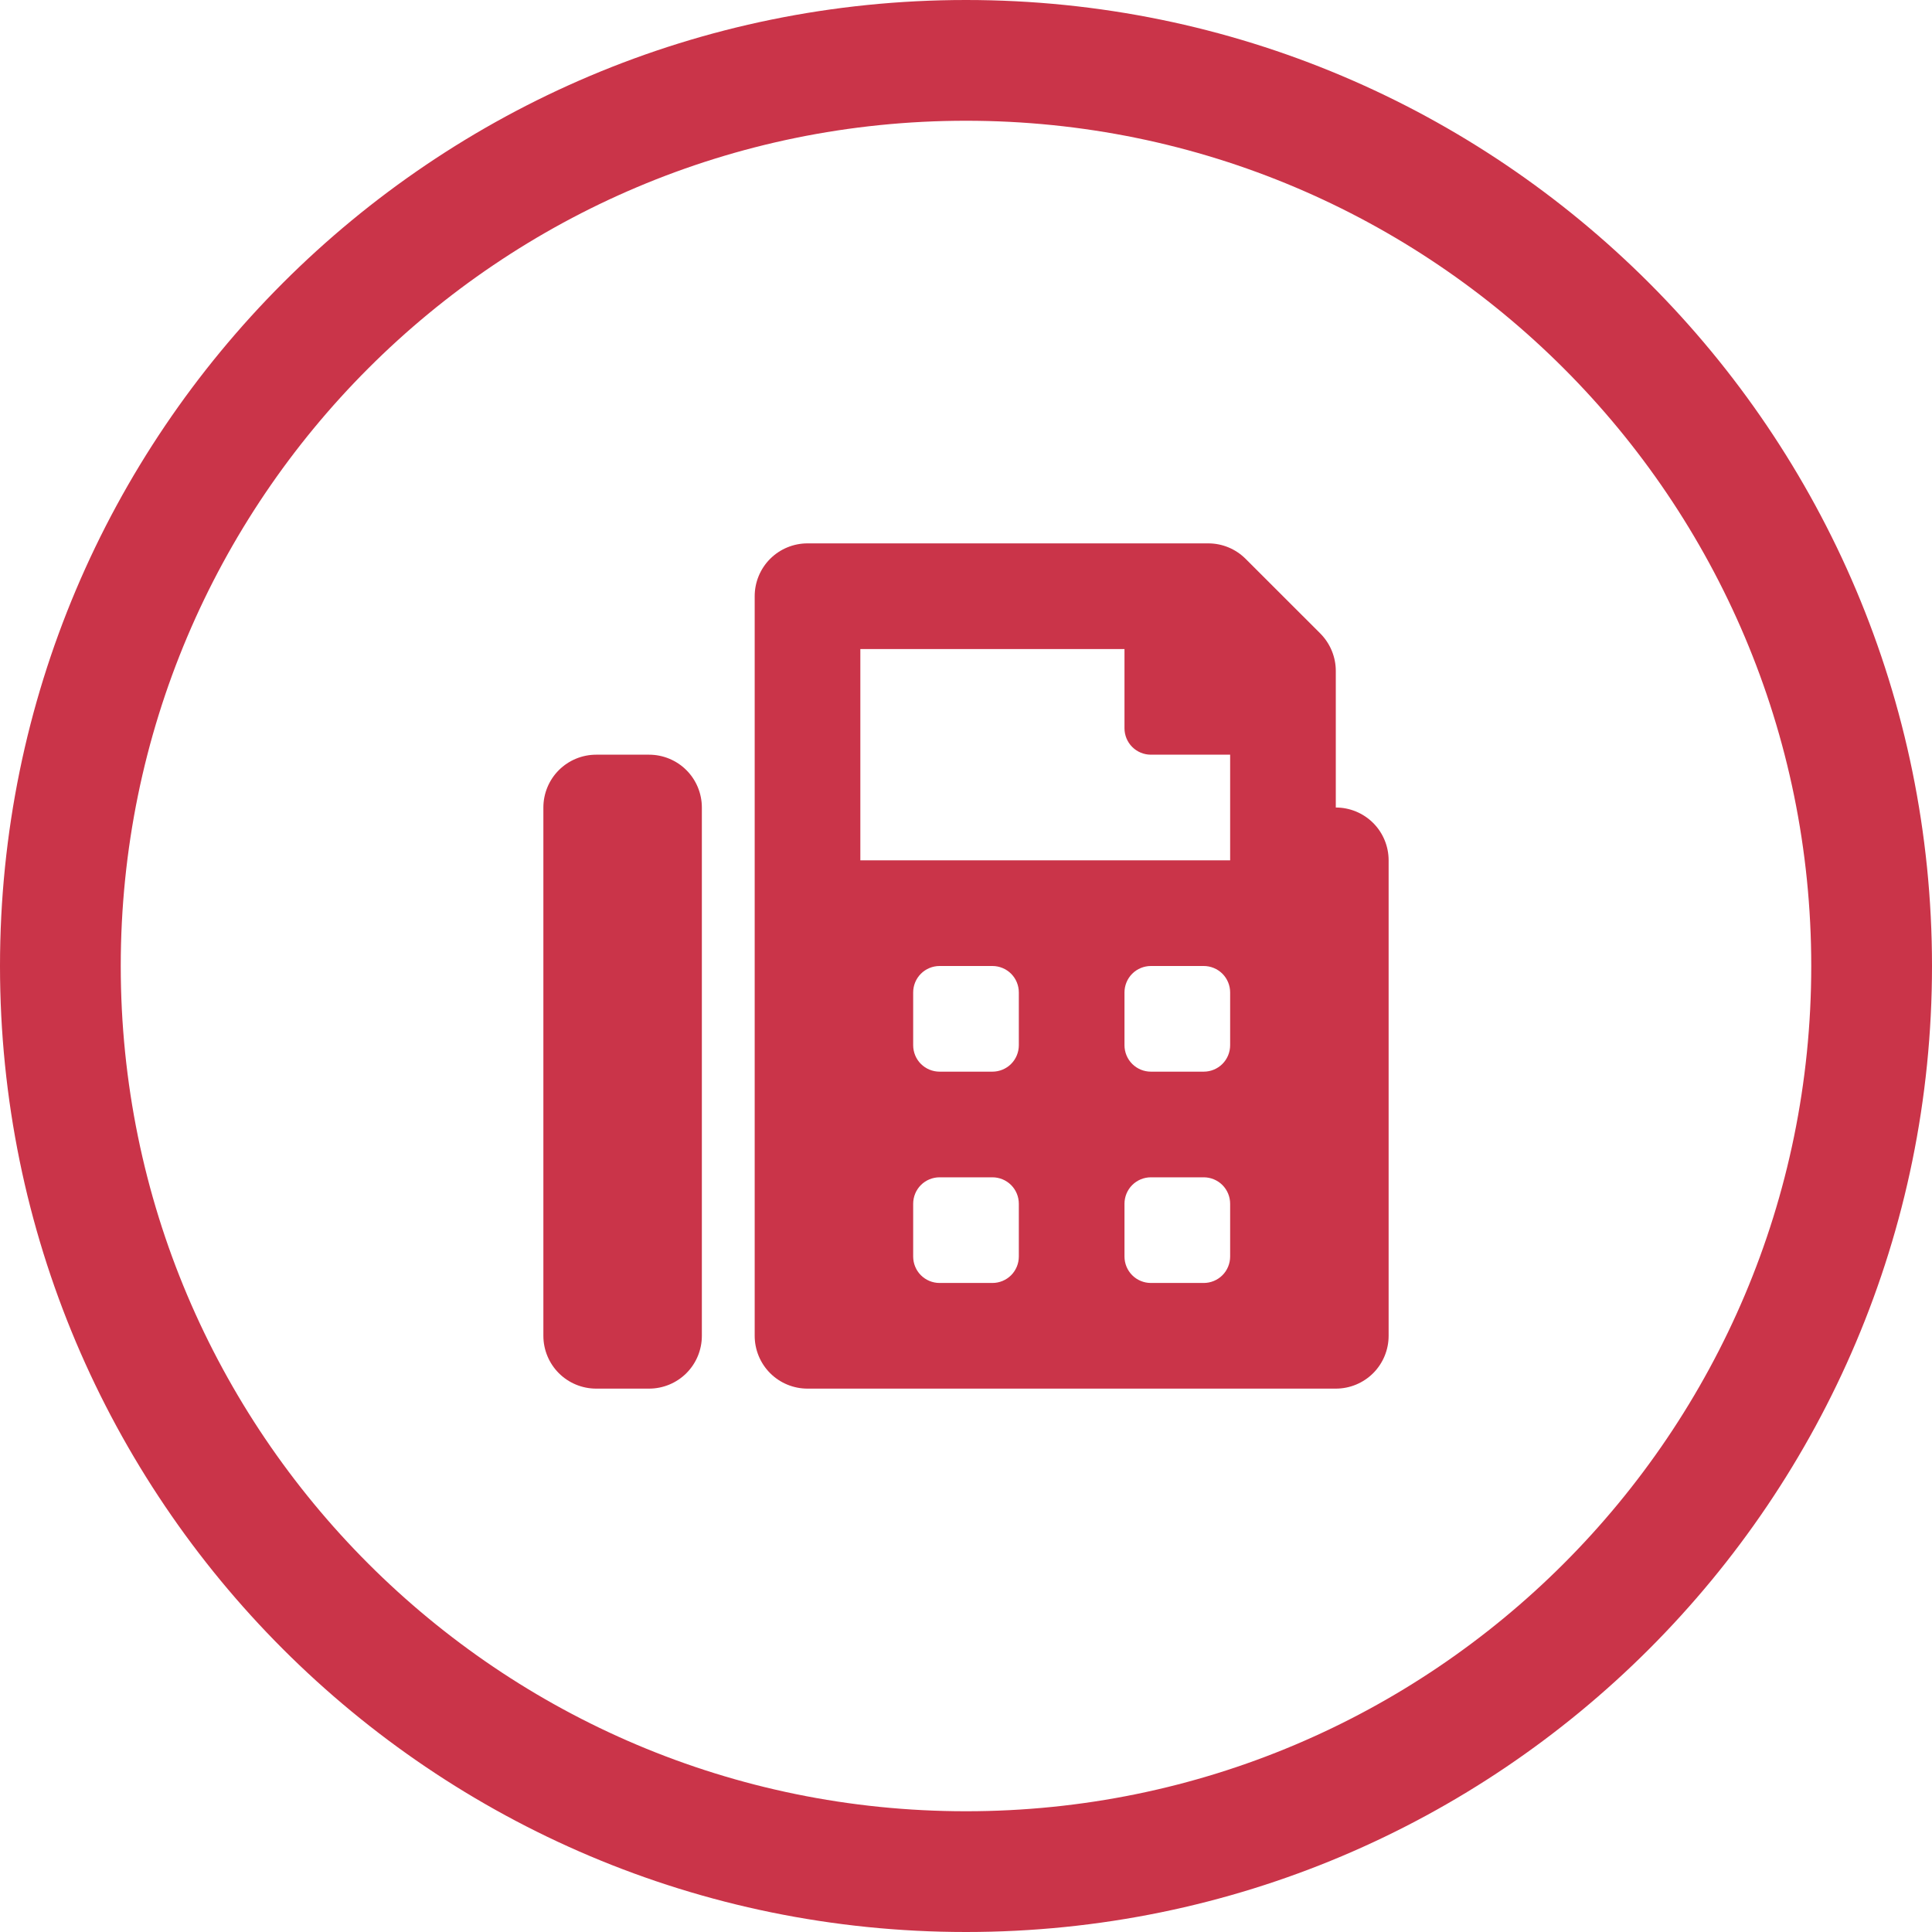
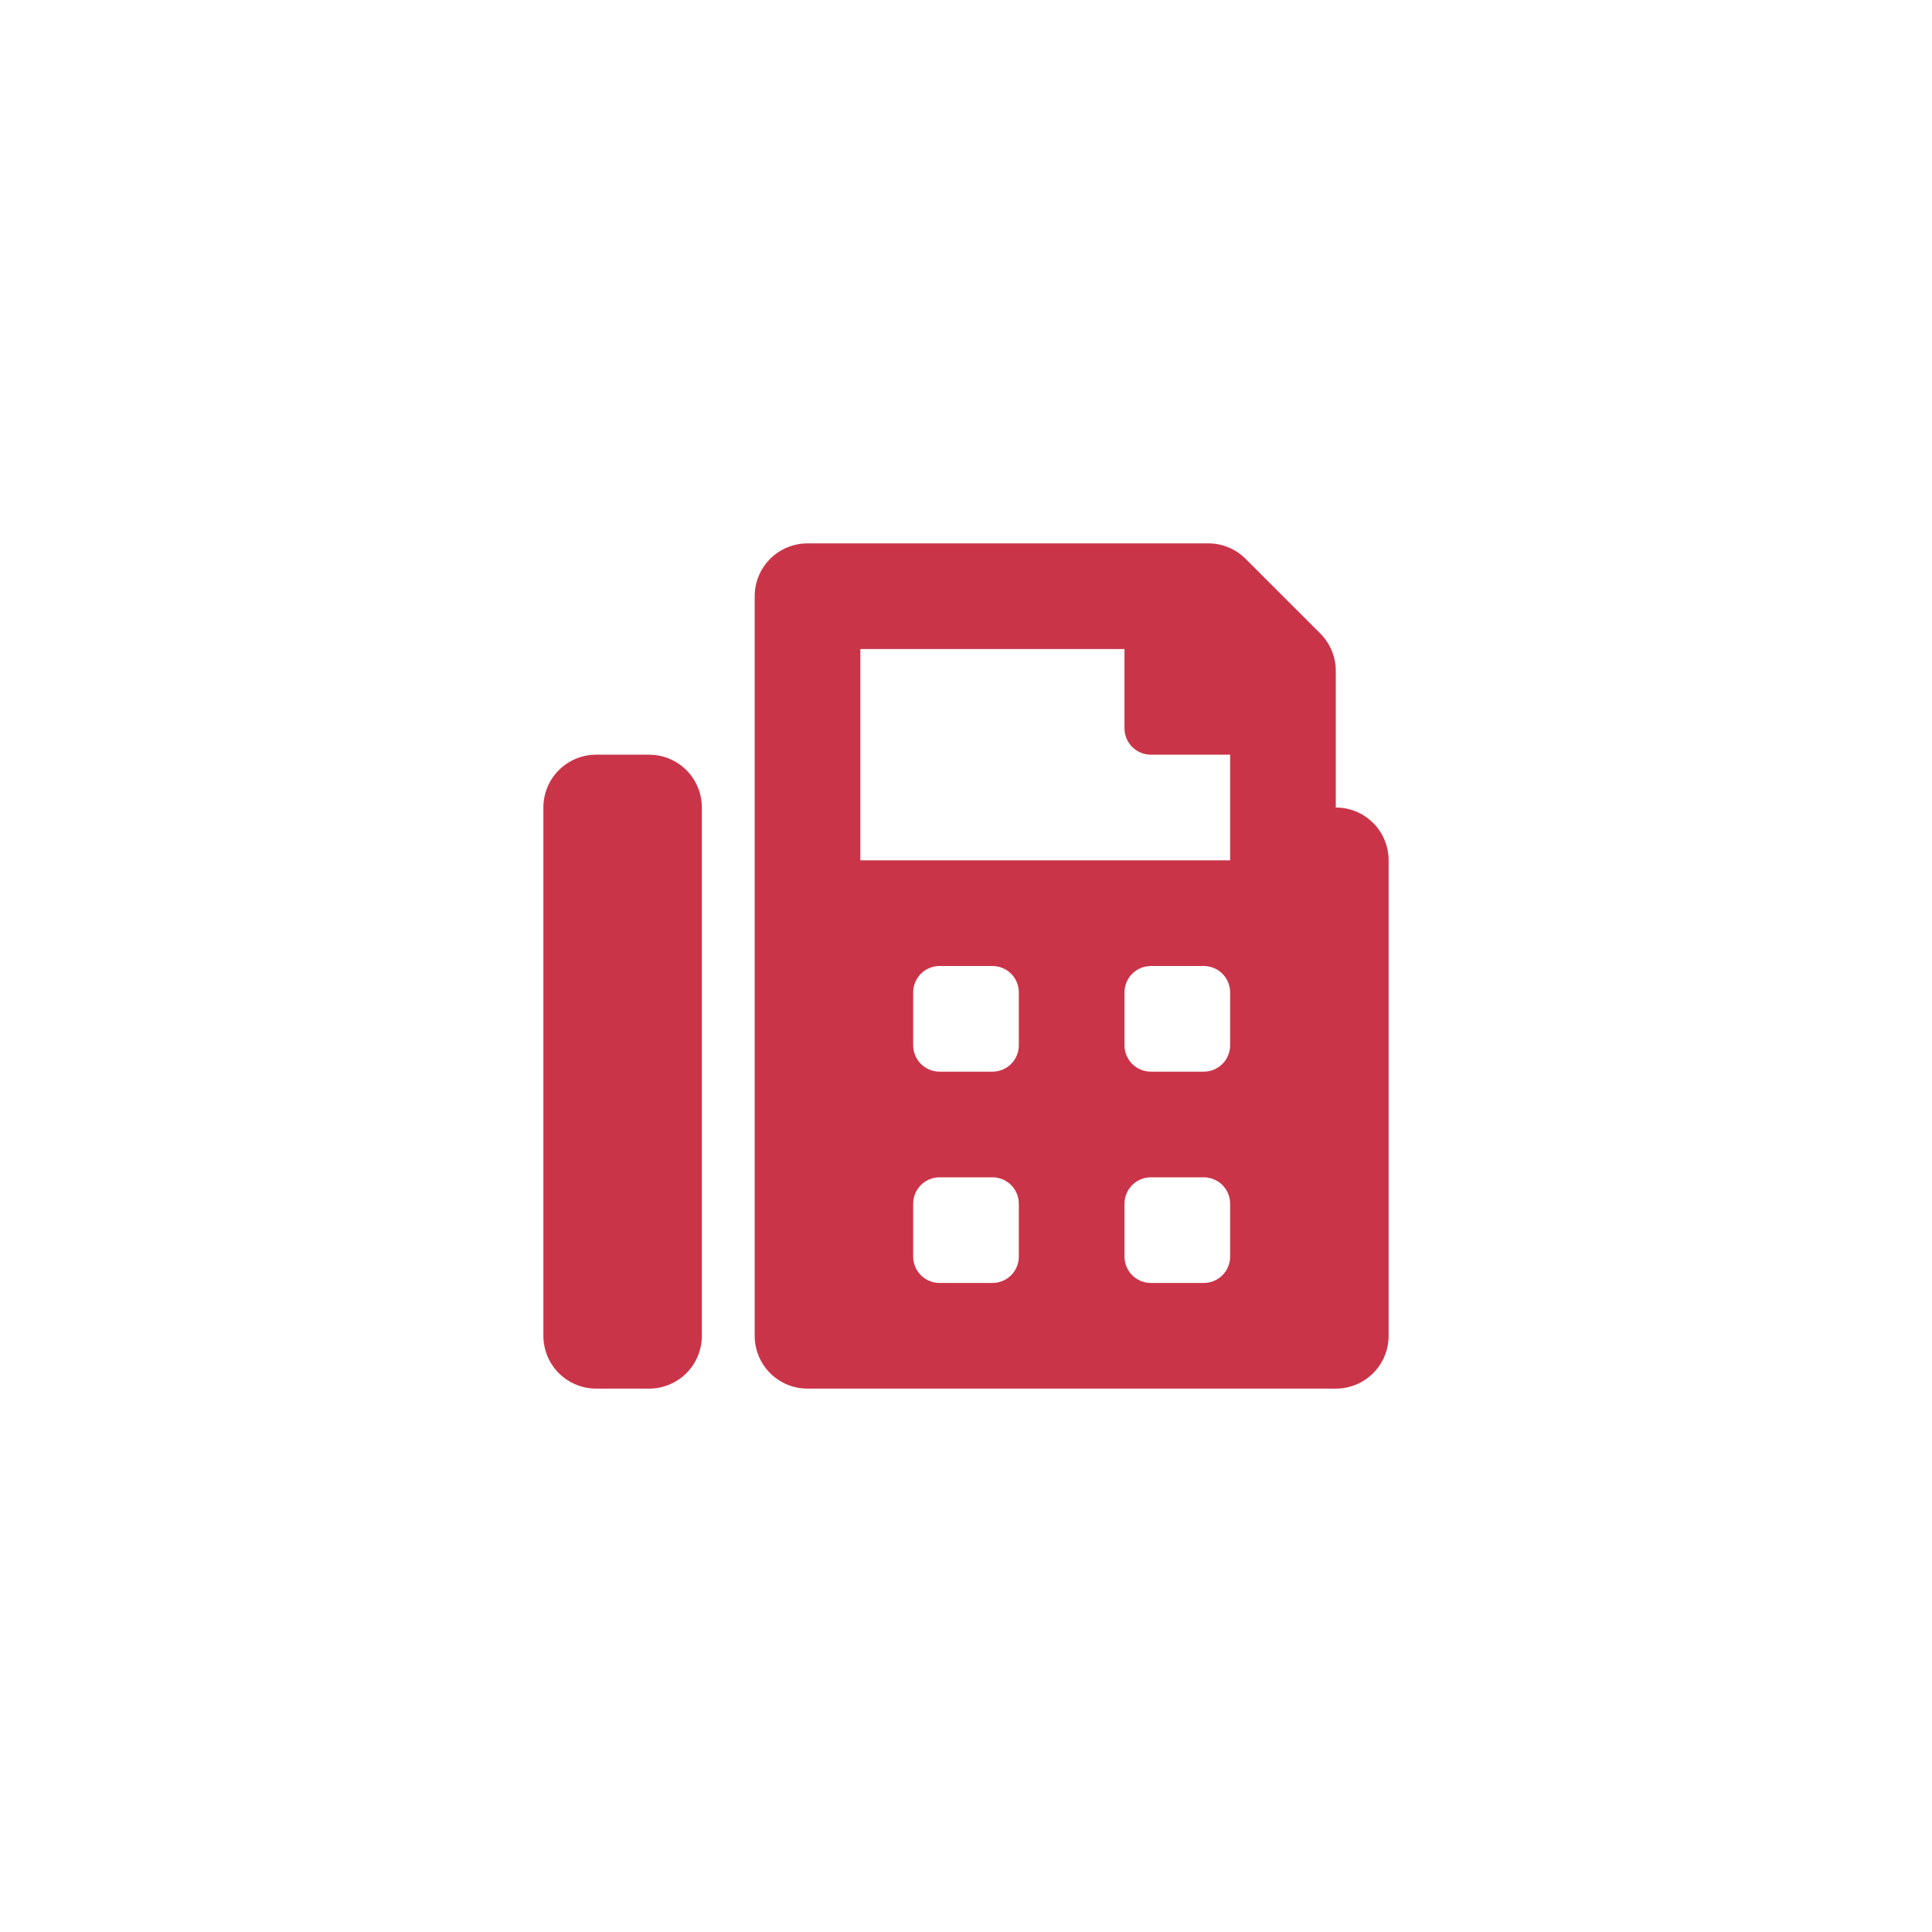
<svg xmlns="http://www.w3.org/2000/svg" width="32" height="32" viewBox="0 0 32 32" fill="none">
-   <path fill-rule="evenodd" clip-rule="evenodd" d="M16 30C23.732 30 30 23.732 30 16C30 8.268 23.732 2 16 2C8.268 2 2 8.268 2 16C2 23.732 8.268 30 16 30ZM16 32C24.837 32 32 24.837 32 16C32 7.163 24.837 0 16 0C7.163 0 0 7.163 0 16C0 24.837 7.163 32 16 32Z" fill="#CA3449" />
  <path d="M22.125 13.375V11.112C22.125 10.997 22.102 10.884 22.058 10.777C22.014 10.671 21.95 10.575 21.869 10.493L20.631 9.256C20.467 9.092 20.245 9 20.013 9H13.375C13.143 9 12.92 9.092 12.756 9.256C12.592 9.42 12.5 9.643 12.5 9.875V22.125C12.5 22.357 12.592 22.58 12.756 22.744C12.92 22.908 13.143 23 13.375 23H22.125C22.357 23 22.58 22.908 22.744 22.744C22.908 22.58 23 22.357 23 22.125V14.25C23 14.018 22.908 13.795 22.744 13.631C22.58 13.467 22.357 13.375 22.125 13.375ZM16.875 20.812C16.875 20.928 16.829 21.04 16.747 21.122C16.665 21.204 16.553 21.25 16.438 21.25H15.562C15.447 21.25 15.335 21.204 15.253 21.122C15.171 21.04 15.125 20.928 15.125 20.812V19.938C15.125 19.822 15.171 19.71 15.253 19.628C15.335 19.546 15.447 19.5 15.562 19.5H16.438C16.553 19.5 16.665 19.546 16.747 19.628C16.829 19.71 16.875 19.822 16.875 19.938V20.812ZM16.875 17.312C16.875 17.428 16.829 17.54 16.747 17.622C16.665 17.704 16.553 17.75 16.438 17.75H15.562C15.447 17.75 15.335 17.704 15.253 17.622C15.171 17.54 15.125 17.428 15.125 17.312V16.438C15.125 16.322 15.171 16.21 15.253 16.128C15.335 16.046 15.447 16 15.562 16H16.438C16.553 16 16.665 16.046 16.747 16.128C16.829 16.21 16.875 16.322 16.875 16.438V17.312ZM20.375 20.812C20.375 20.928 20.329 21.04 20.247 21.122C20.165 21.204 20.053 21.25 19.938 21.25H19.062C18.947 21.25 18.835 21.204 18.753 21.122C18.671 21.04 18.625 20.928 18.625 20.812V19.938C18.625 19.822 18.671 19.71 18.753 19.628C18.835 19.546 18.947 19.5 19.062 19.5H19.938C20.053 19.5 20.165 19.546 20.247 19.628C20.329 19.71 20.375 19.822 20.375 19.938V20.812ZM20.375 17.312C20.375 17.428 20.329 17.54 20.247 17.622C20.165 17.704 20.053 17.75 19.938 17.75H19.062C18.947 17.75 18.835 17.704 18.753 17.622C18.671 17.54 18.625 17.428 18.625 17.312V16.438C18.625 16.322 18.671 16.21 18.753 16.128C18.835 16.046 18.947 16 19.062 16H19.938C20.053 16 20.165 16.046 20.247 16.128C20.329 16.21 20.375 16.322 20.375 16.438V17.312ZM20.375 14.25H14.25V10.75H18.625V12.062C18.625 12.178 18.671 12.29 18.753 12.372C18.835 12.454 18.947 12.5 19.062 12.5H20.375V14.25ZM10.75 12.5H9.875C9.643 12.5 9.42 12.592 9.256 12.756C9.092 12.92 9 13.143 9 13.375V22.125C9 22.357 9.092 22.58 9.256 22.744C9.42 22.908 9.643 23 9.875 23H10.75C10.982 23 11.205 22.908 11.369 22.744C11.533 22.58 11.625 22.357 11.625 22.125V13.375C11.625 13.143 11.533 12.92 11.369 12.756C11.205 12.592 10.982 12.5 10.75 12.5Z" fill="#CA3449" />
</svg>